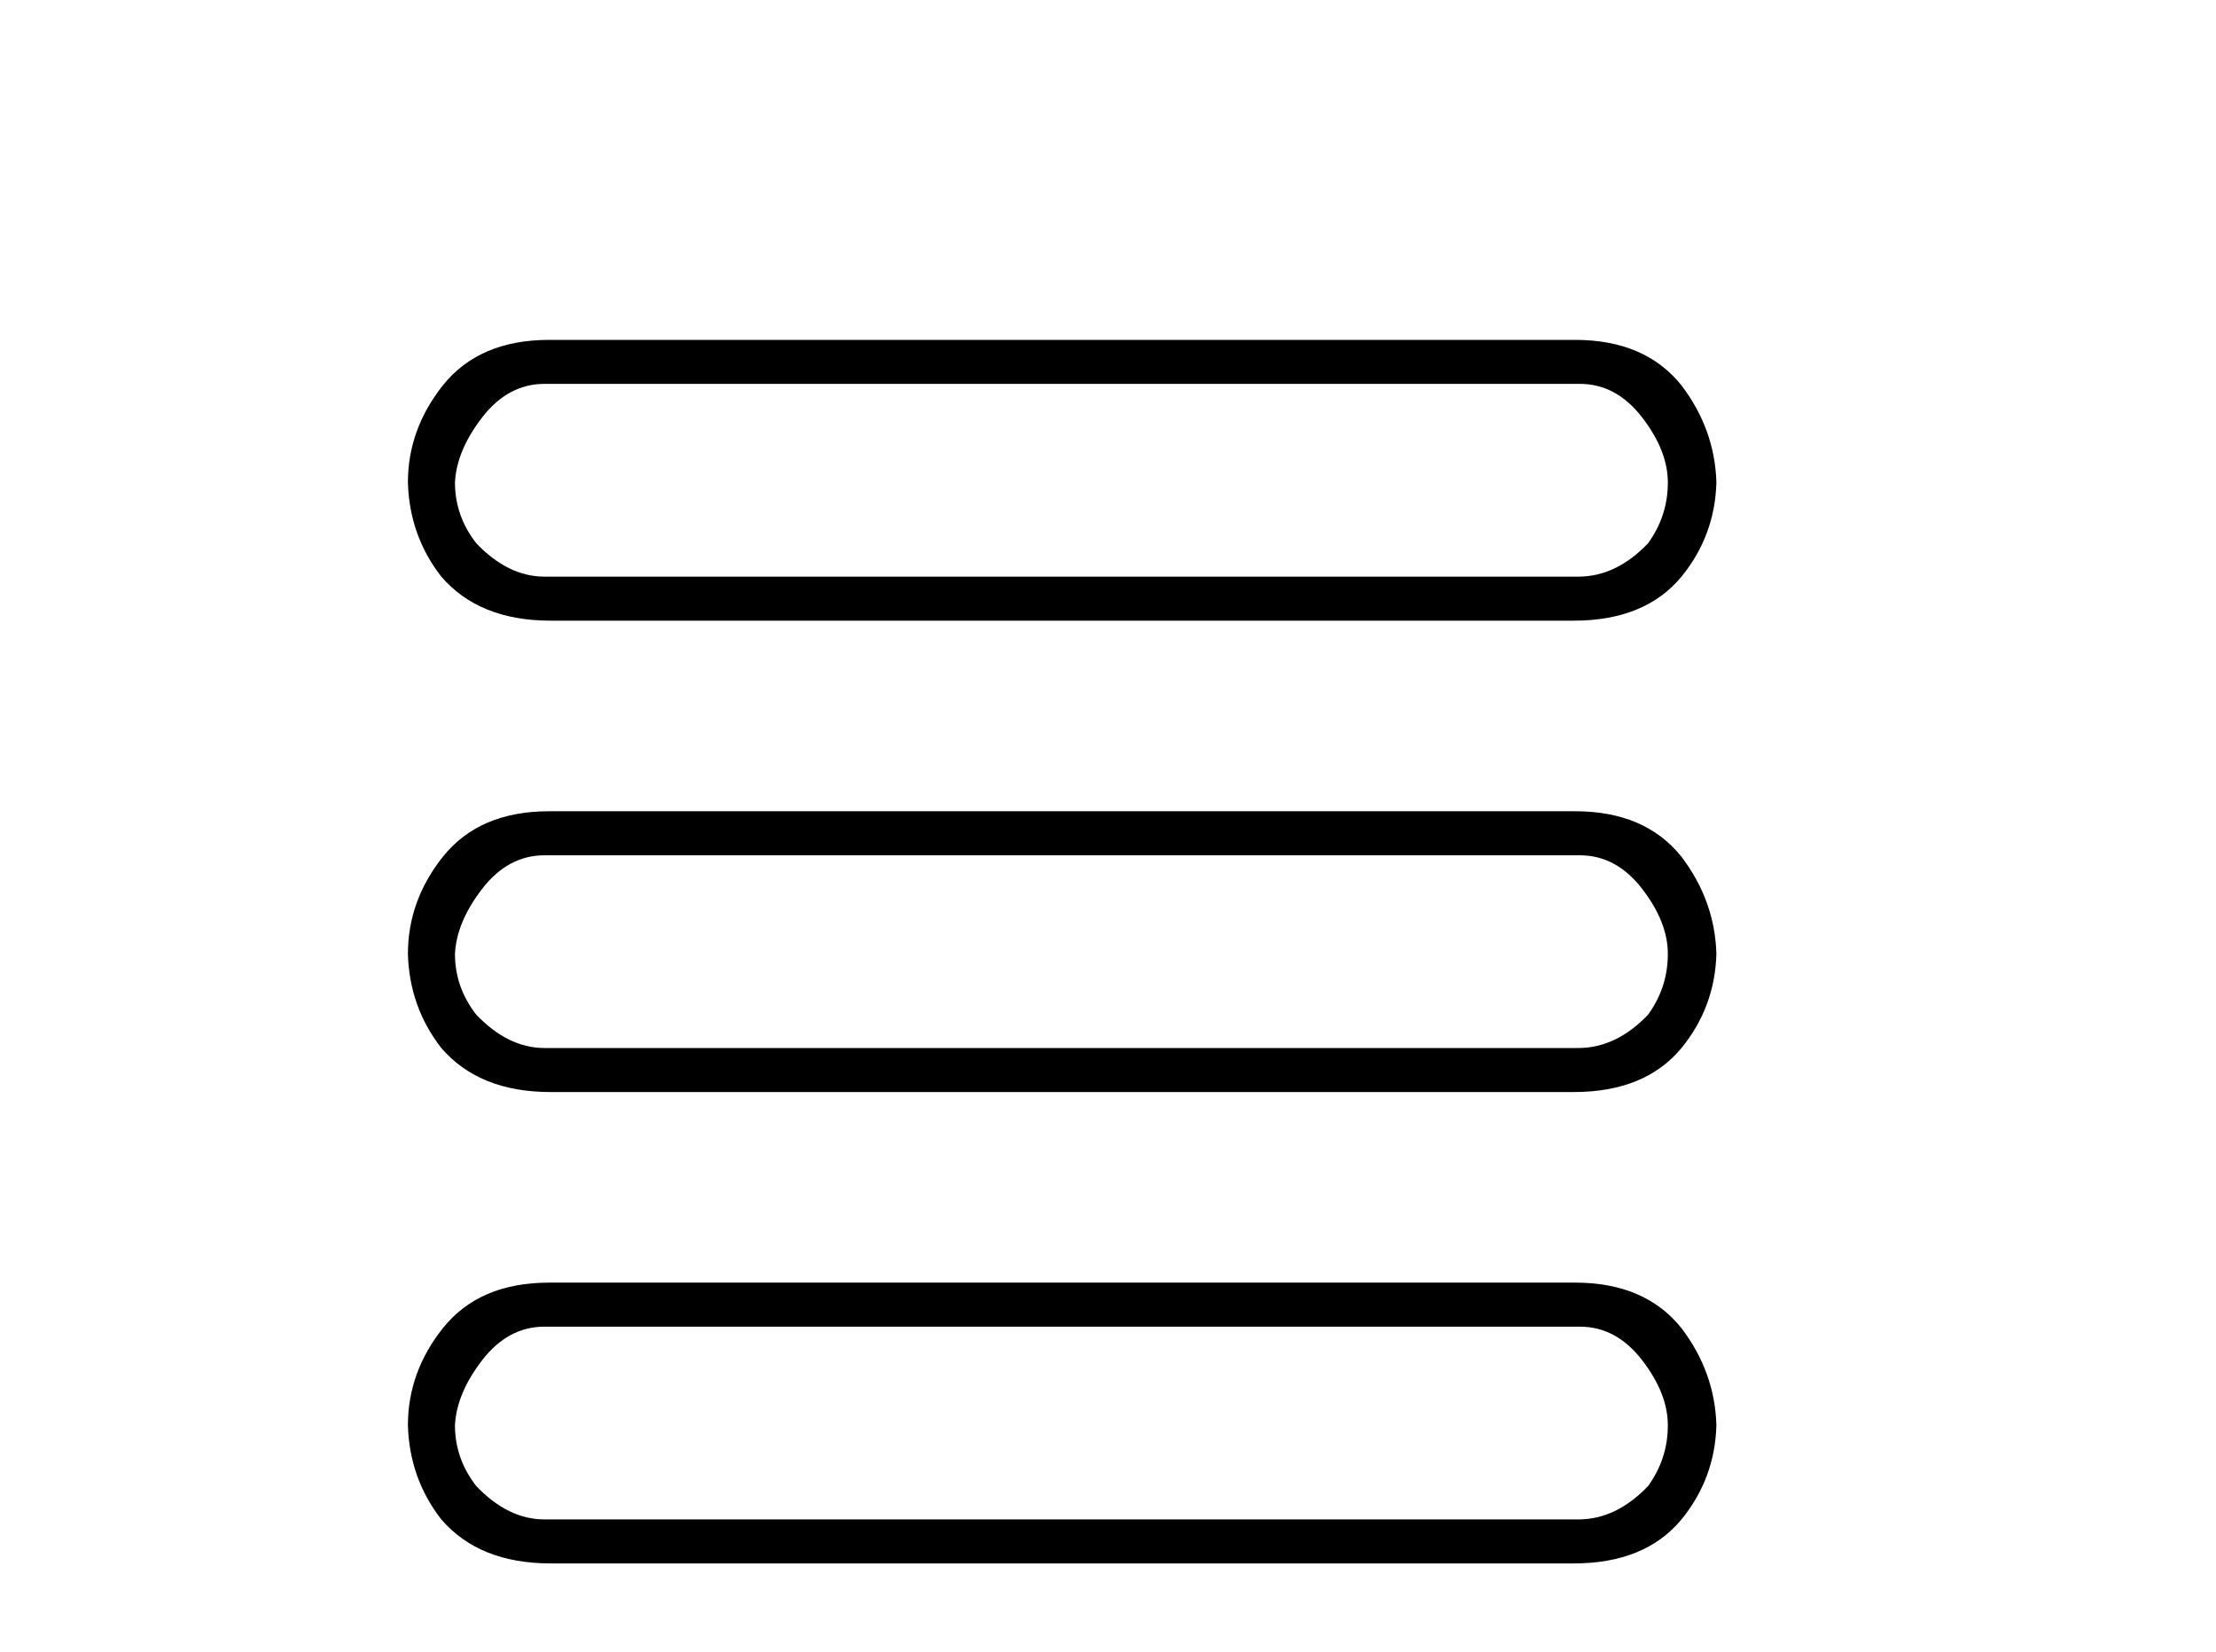
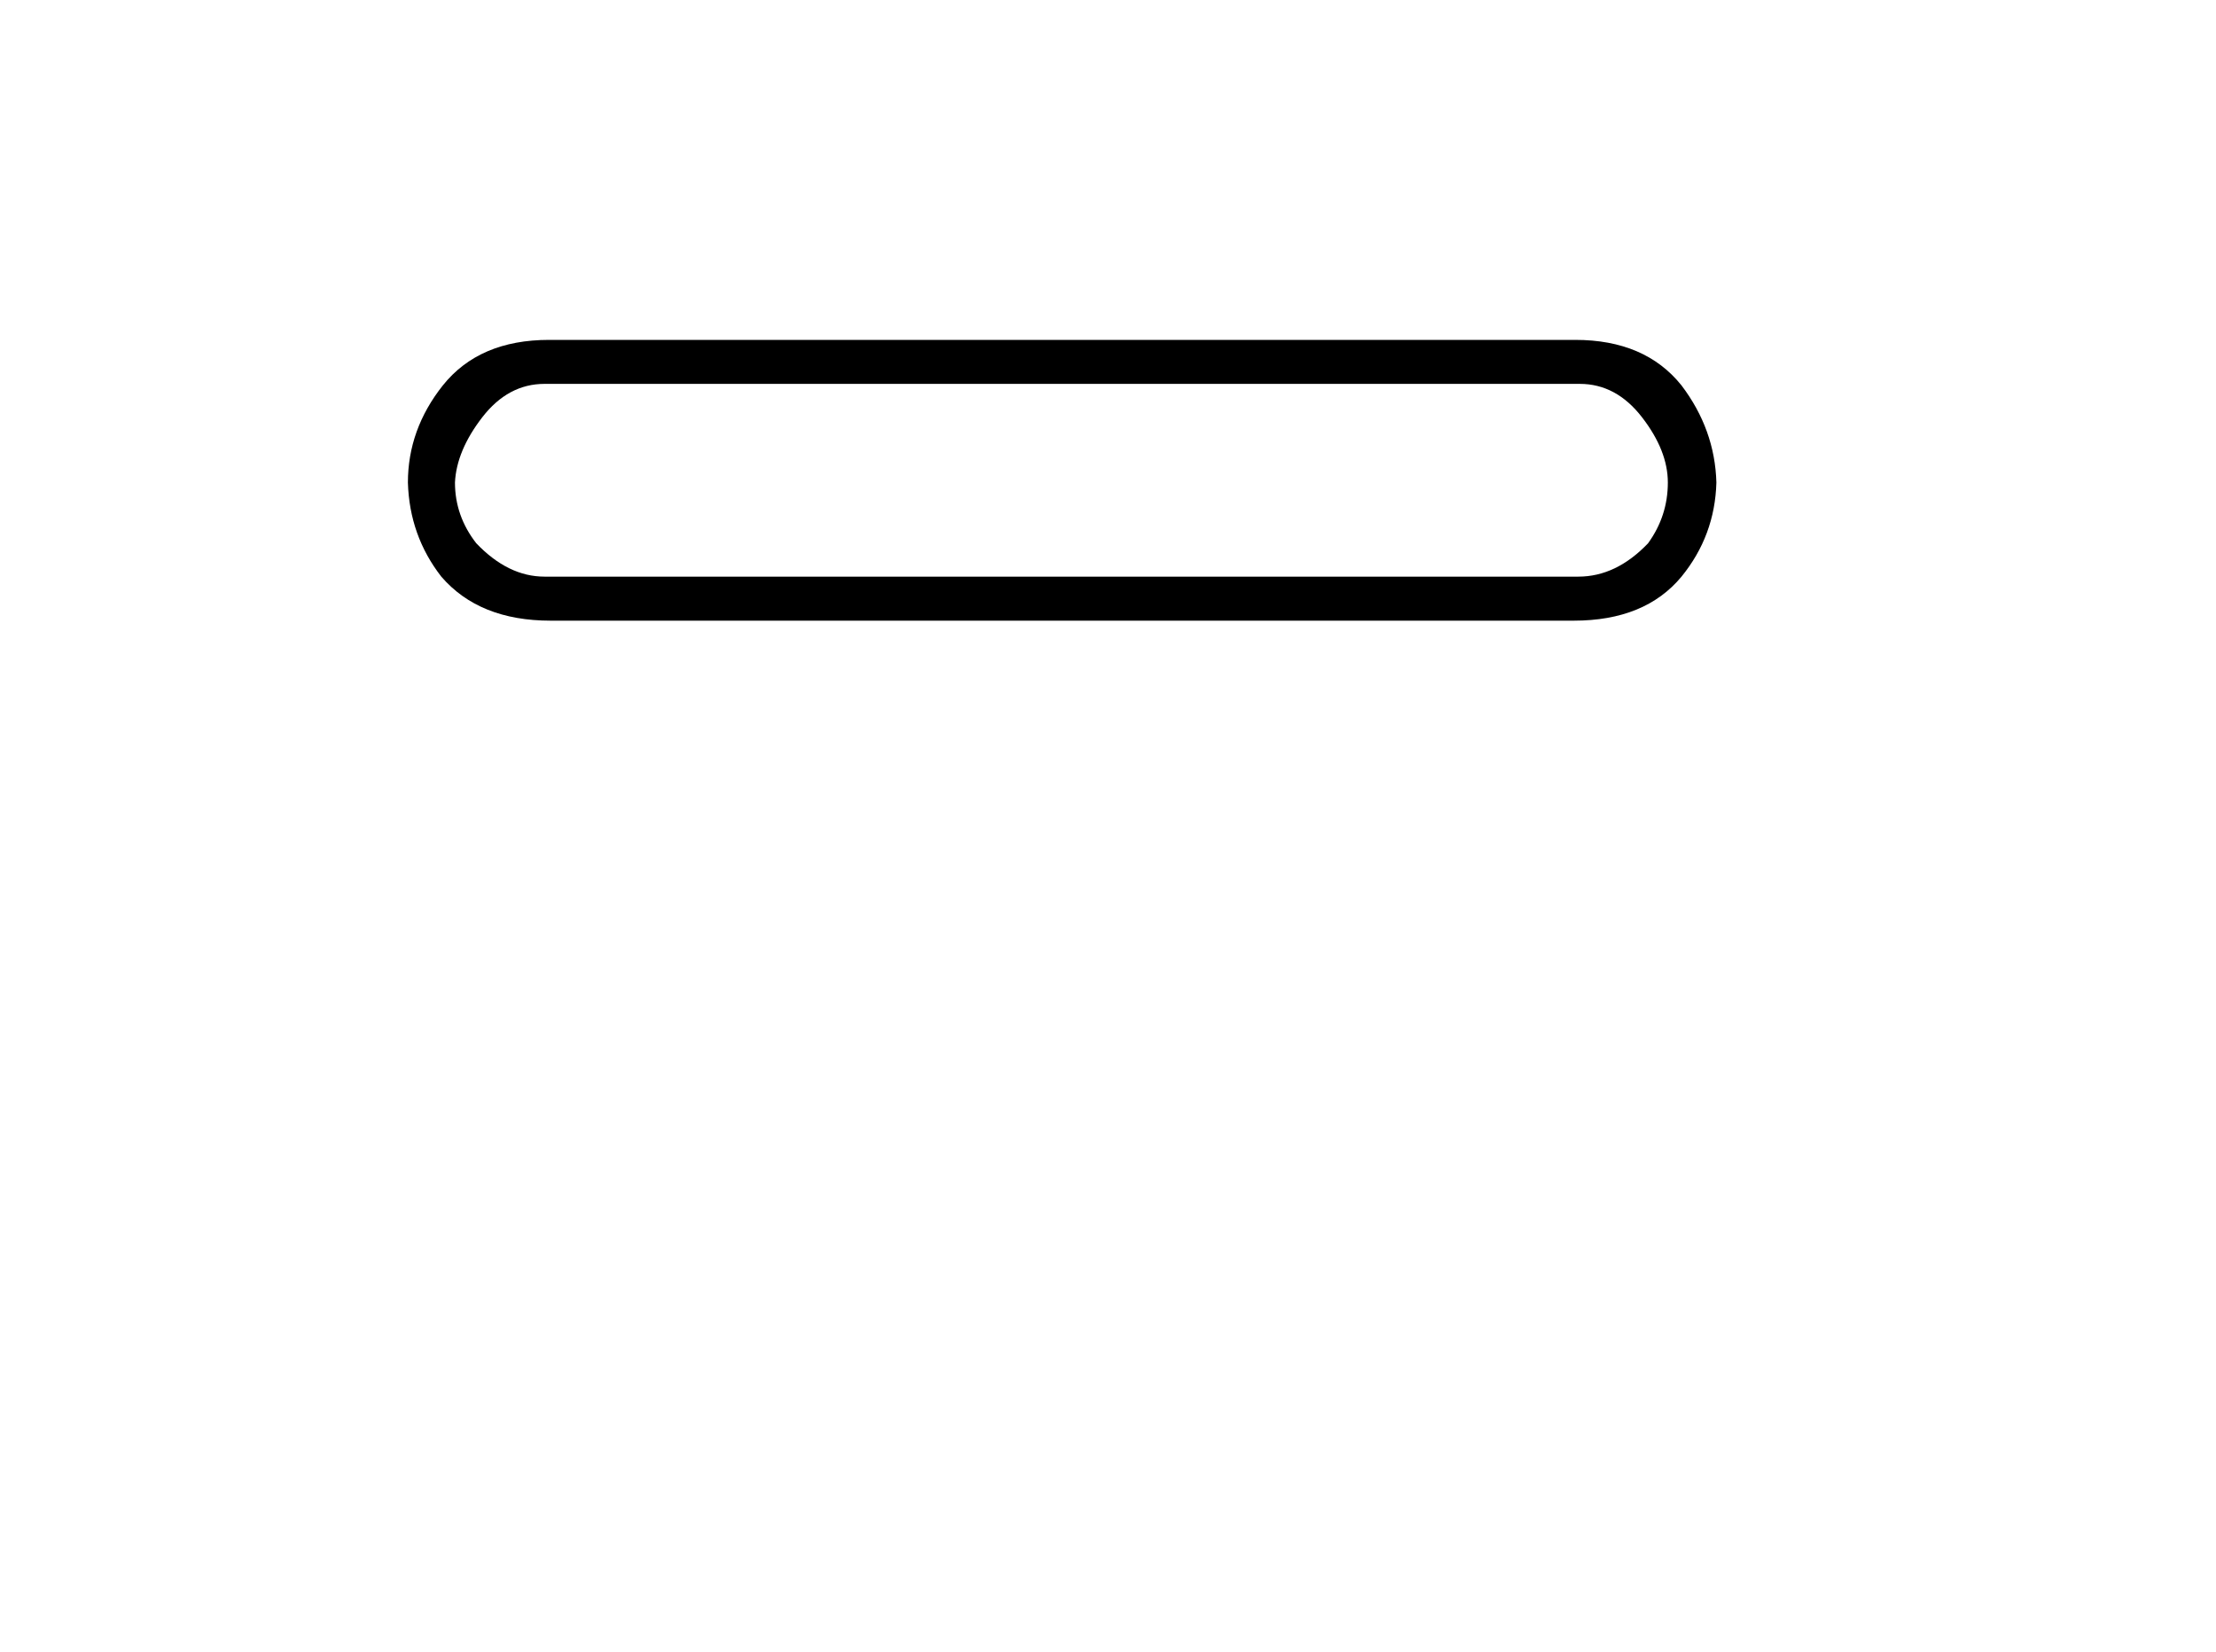
<svg xmlns="http://www.w3.org/2000/svg" width="55.0" height="41.0">
  <path d="M 39.209 9.529 Q 40.114 9.529 40.754 10.358 Q 41.395 11.187 41.395 11.978 Q 41.395 12.807 40.905 13.485 Q 40.114 14.314 39.172 14.314 L 13.515 14.314 Q 12.611 14.314 11.82 13.485 Q 11.292 12.807 11.292 11.978 Q 11.33 11.187 11.97 10.358 Q 12.611 9.529 13.515 9.529 ZM 13.628 8.437 Q 11.895 8.437 10.991 9.567 Q 10.124 10.66 10.124 11.978 Q 10.162 13.297 10.953 14.314 Q 11.895 15.407 13.666 15.407 L 39.059 15.407 Q 40.829 15.407 41.734 14.314 Q 42.563 13.297 42.6 11.978 Q 42.563 10.66 41.734 9.567 Q 40.829 8.437 39.096 8.437 Z" style="fill:#000000;stroke:none" />
-   <path d="M 39.209 21.231 Q 40.114 21.231 40.754 22.06 Q 41.395 22.888 41.395 23.68 Q 41.395 24.508 40.905 25.187 Q 40.114 26.015 39.172 26.015 L 13.515 26.015 Q 12.611 26.015 11.82 25.187 Q 11.292 24.508 11.292 23.68 Q 11.33 22.888 11.97 22.06 Q 12.611 21.231 13.515 21.231 ZM 13.628 20.138 Q 11.895 20.138 10.991 21.268 Q 10.124 22.361 10.124 23.68 Q 10.162 24.998 10.953 26.015 Q 11.895 27.108 13.666 27.108 L 39.059 27.108 Q 40.829 27.108 41.734 26.015 Q 42.563 24.998 42.6 23.68 Q 42.563 22.361 41.734 21.268 Q 40.829 20.138 39.096 20.138 Z" style="fill:#000000;stroke:none" />
-   <path d="M 39.209 32.932 Q 40.114 32.932 40.754 33.761 Q 41.395 34.59 41.395 35.381 Q 41.395 36.21 40.905 36.888 Q 40.114 37.717 39.172 37.717 L 13.515 37.717 Q 12.611 37.717 11.82 36.888 Q 11.292 36.21 11.292 35.381 Q 11.33 34.59 11.97 33.761 Q 12.611 32.932 13.515 32.932 ZM 13.628 31.839 Q 11.895 31.839 10.991 32.97 Q 10.124 34.062 10.124 35.381 Q 10.162 36.7 10.953 37.717 Q 11.895 38.809 13.666 38.809 L 39.059 38.809 Q 40.829 38.809 41.734 37.717 Q 42.563 36.7 42.6 35.381 Q 42.563 34.062 41.734 32.97 Q 40.829 31.839 39.096 31.839 Z" style="fill:#000000;stroke:none" />
</svg>